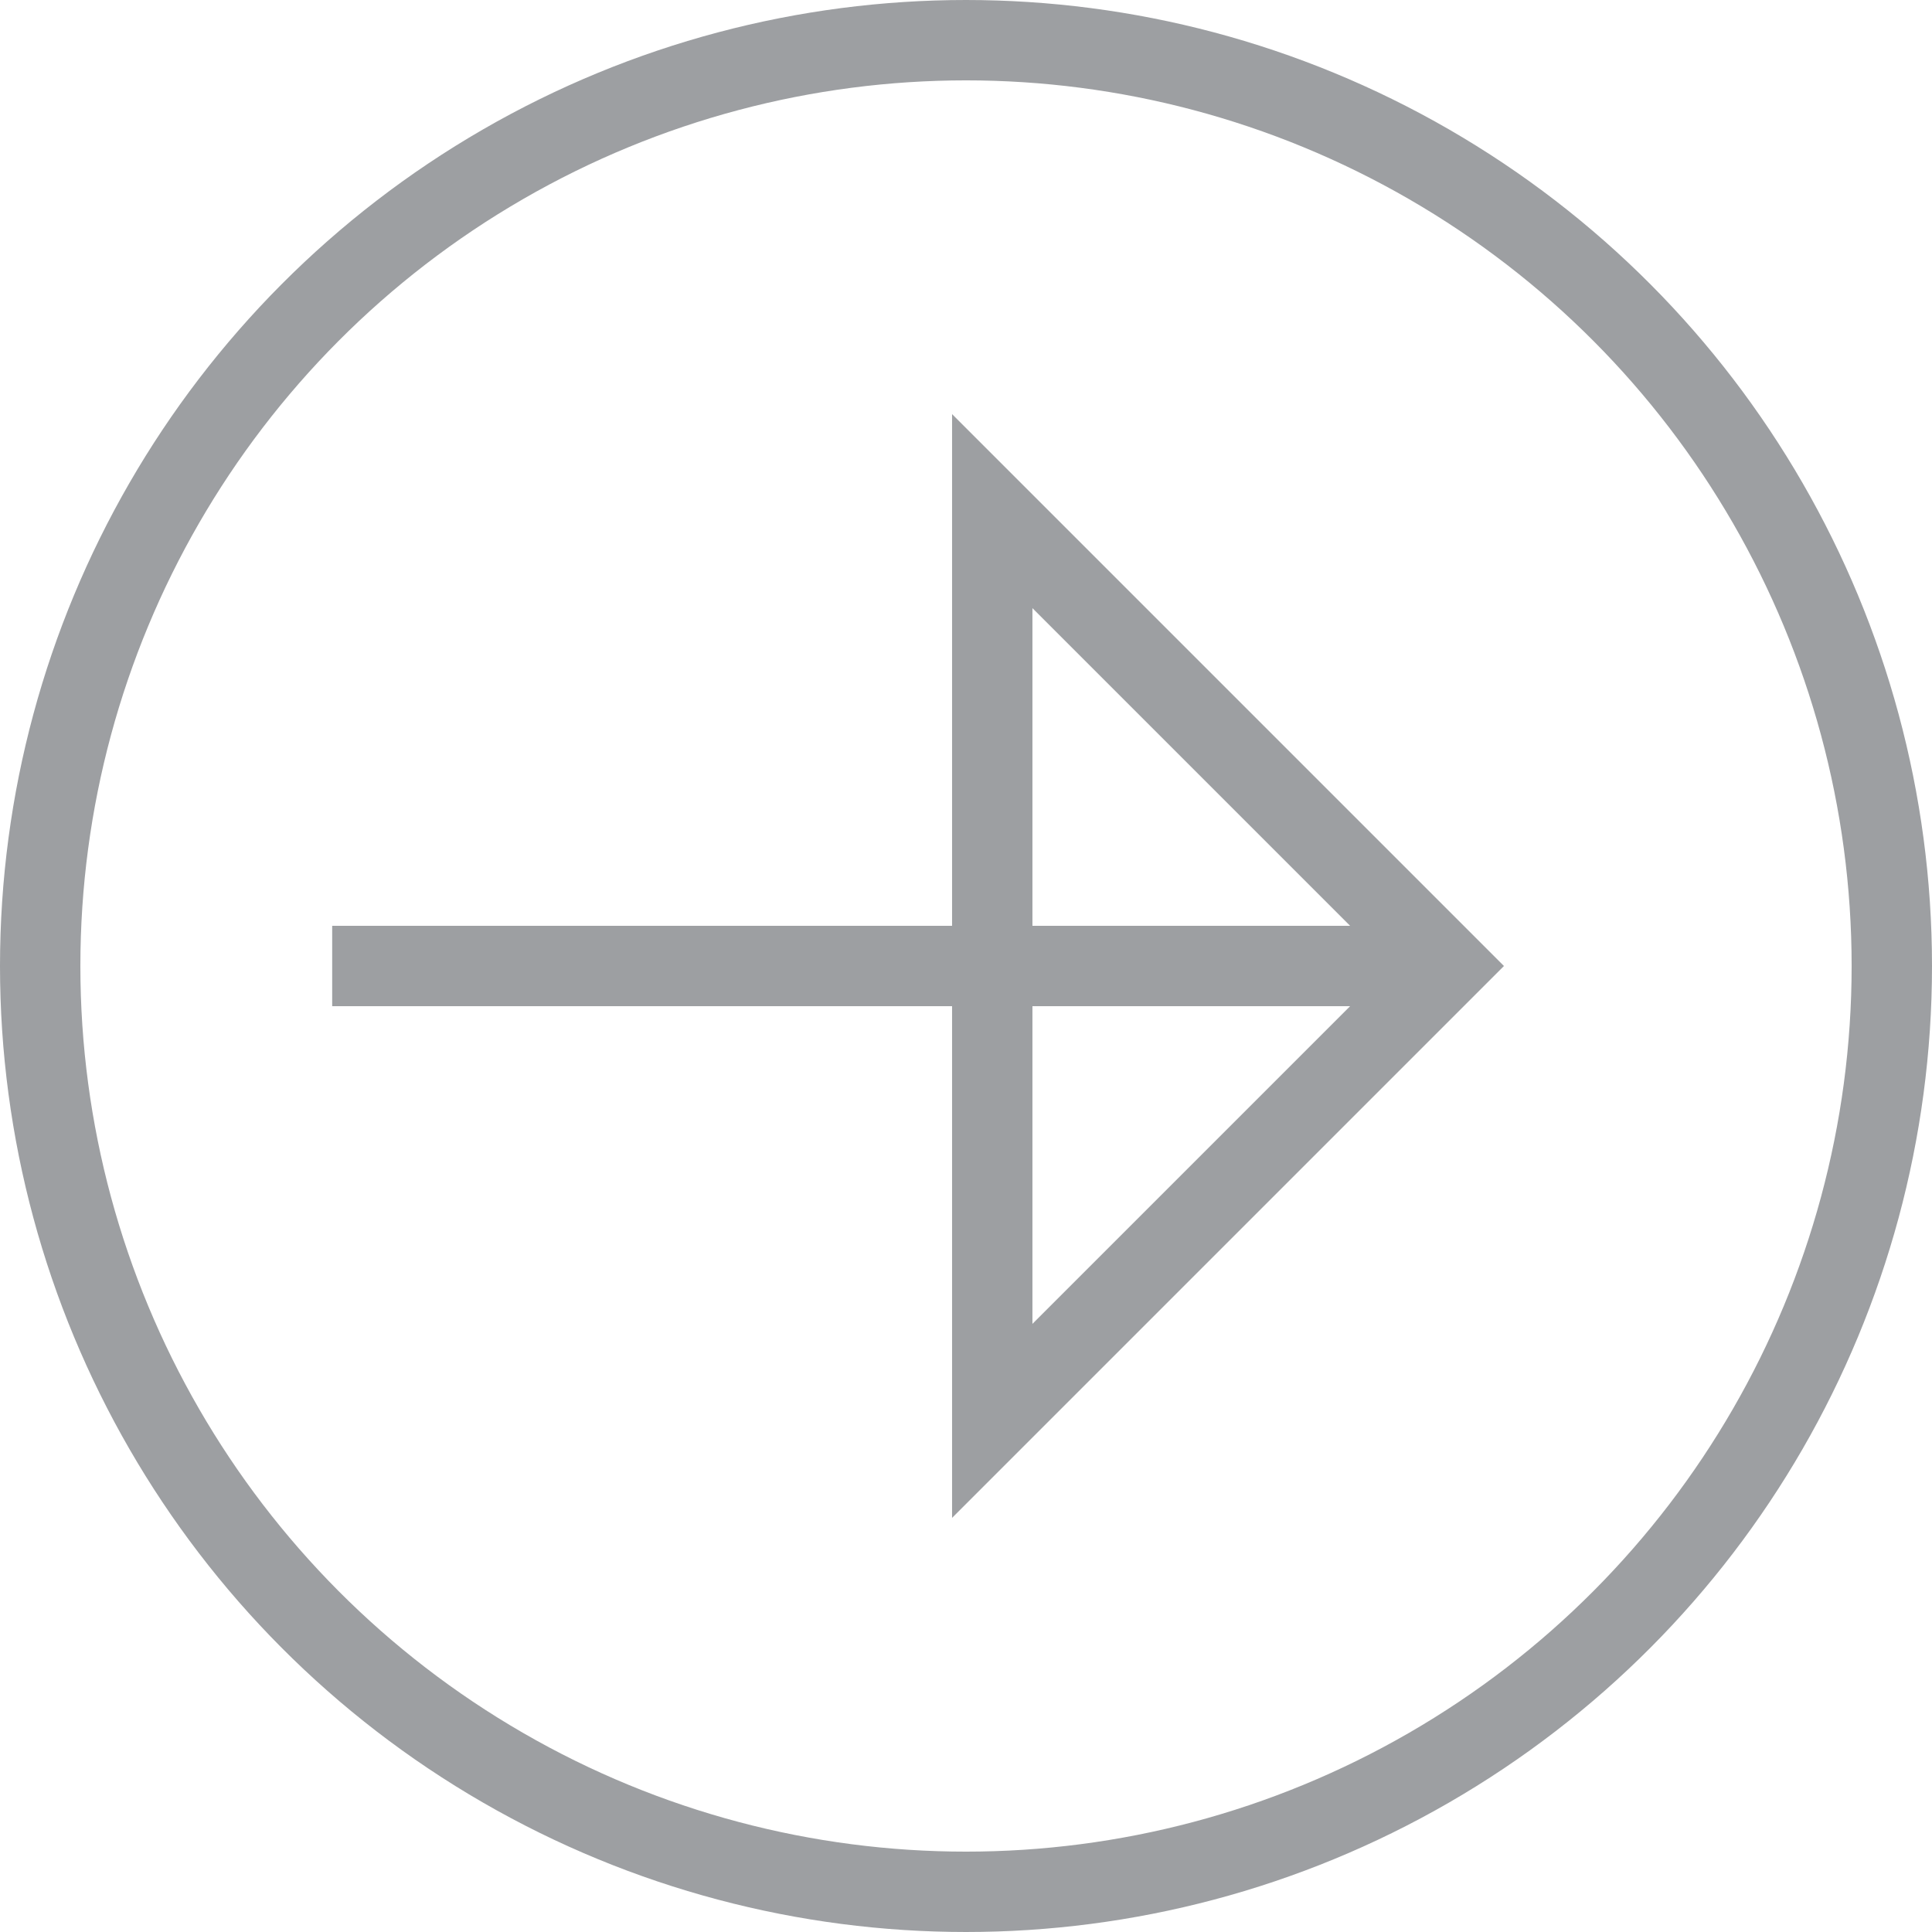
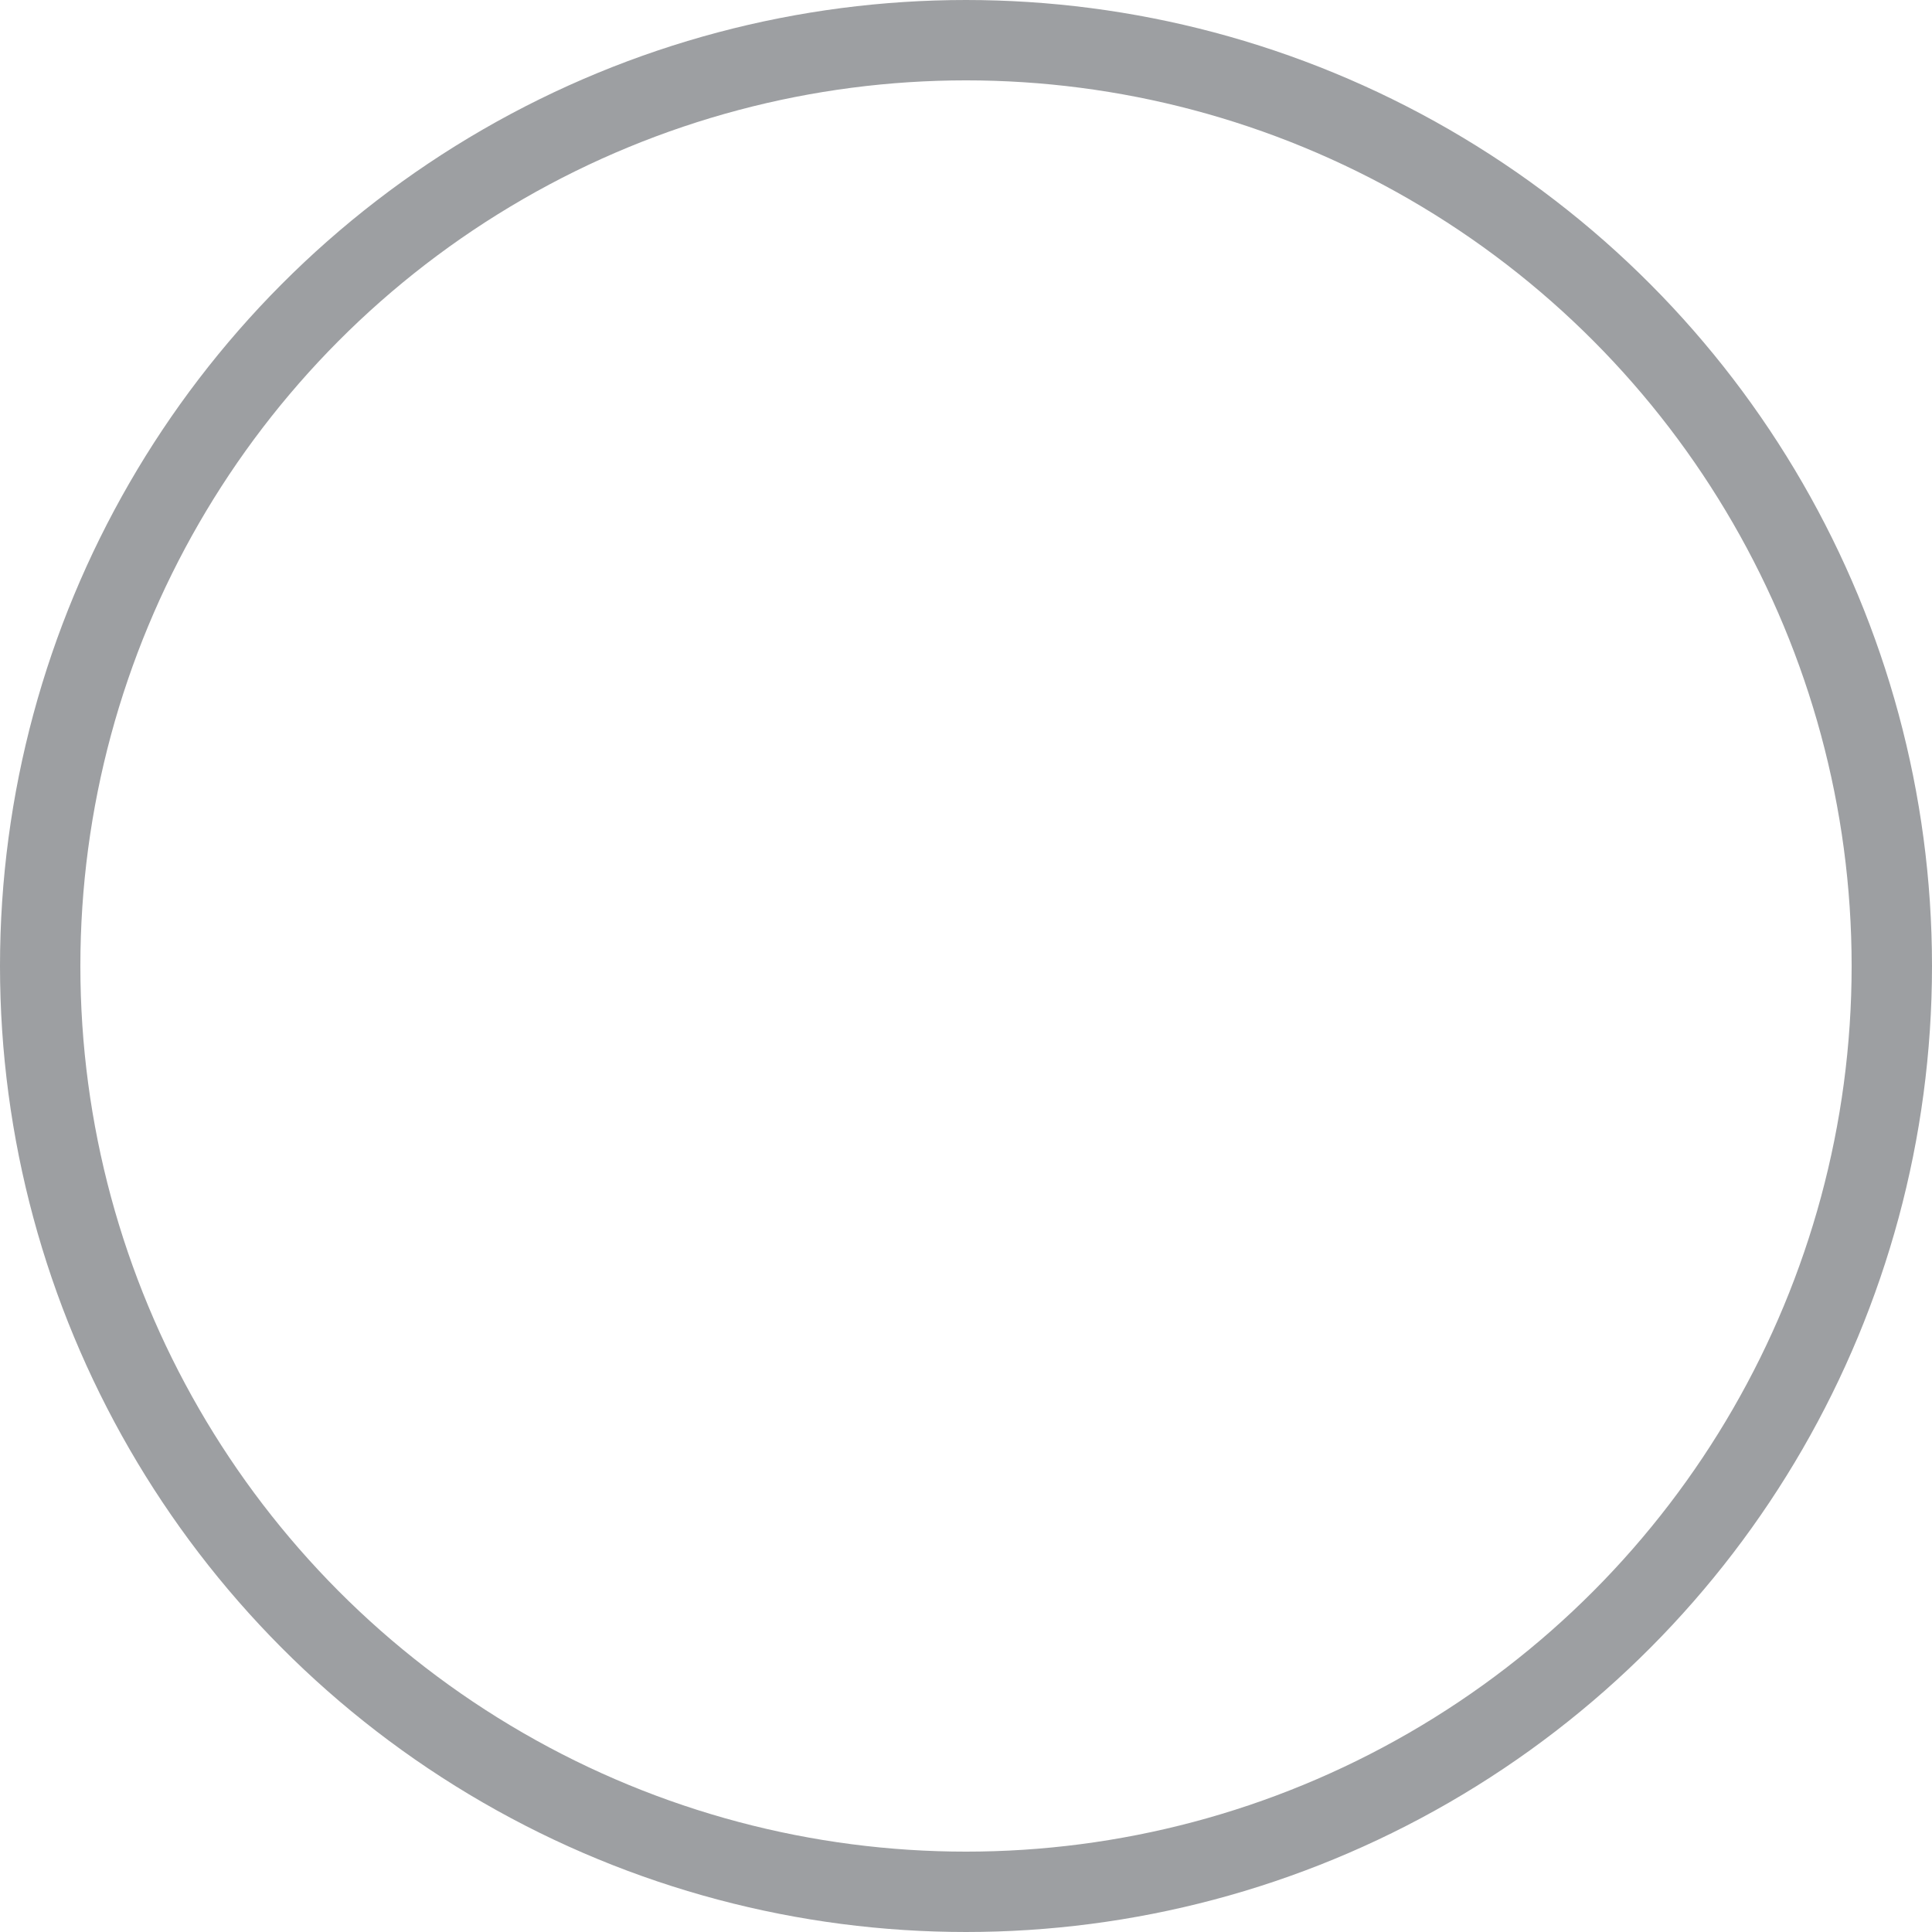
<svg xmlns="http://www.w3.org/2000/svg" id="HOME_-_desktop" data-name="HOME - desktop" viewBox="0 0 36.06 36.06">
  <defs>
    <style>.cls-1{fill:none;stroke:#9d9fa2;stroke-miterlimit:10;stroke-width:1.5px;}</style>
  </defs>
  <title>circle-right-arrow</title>
  <circle class="cls-1" cx="18.03" cy="18.03" r="17.28" />
-   <line class="cls-1" x1="6.2" y1="18.03" x2="26.87" y2="18.03" />
-   <polygon class="cls-1" points="18.52 26.52 27.01 18.03 18.52 9.54 18.52 26.52" />
</svg>